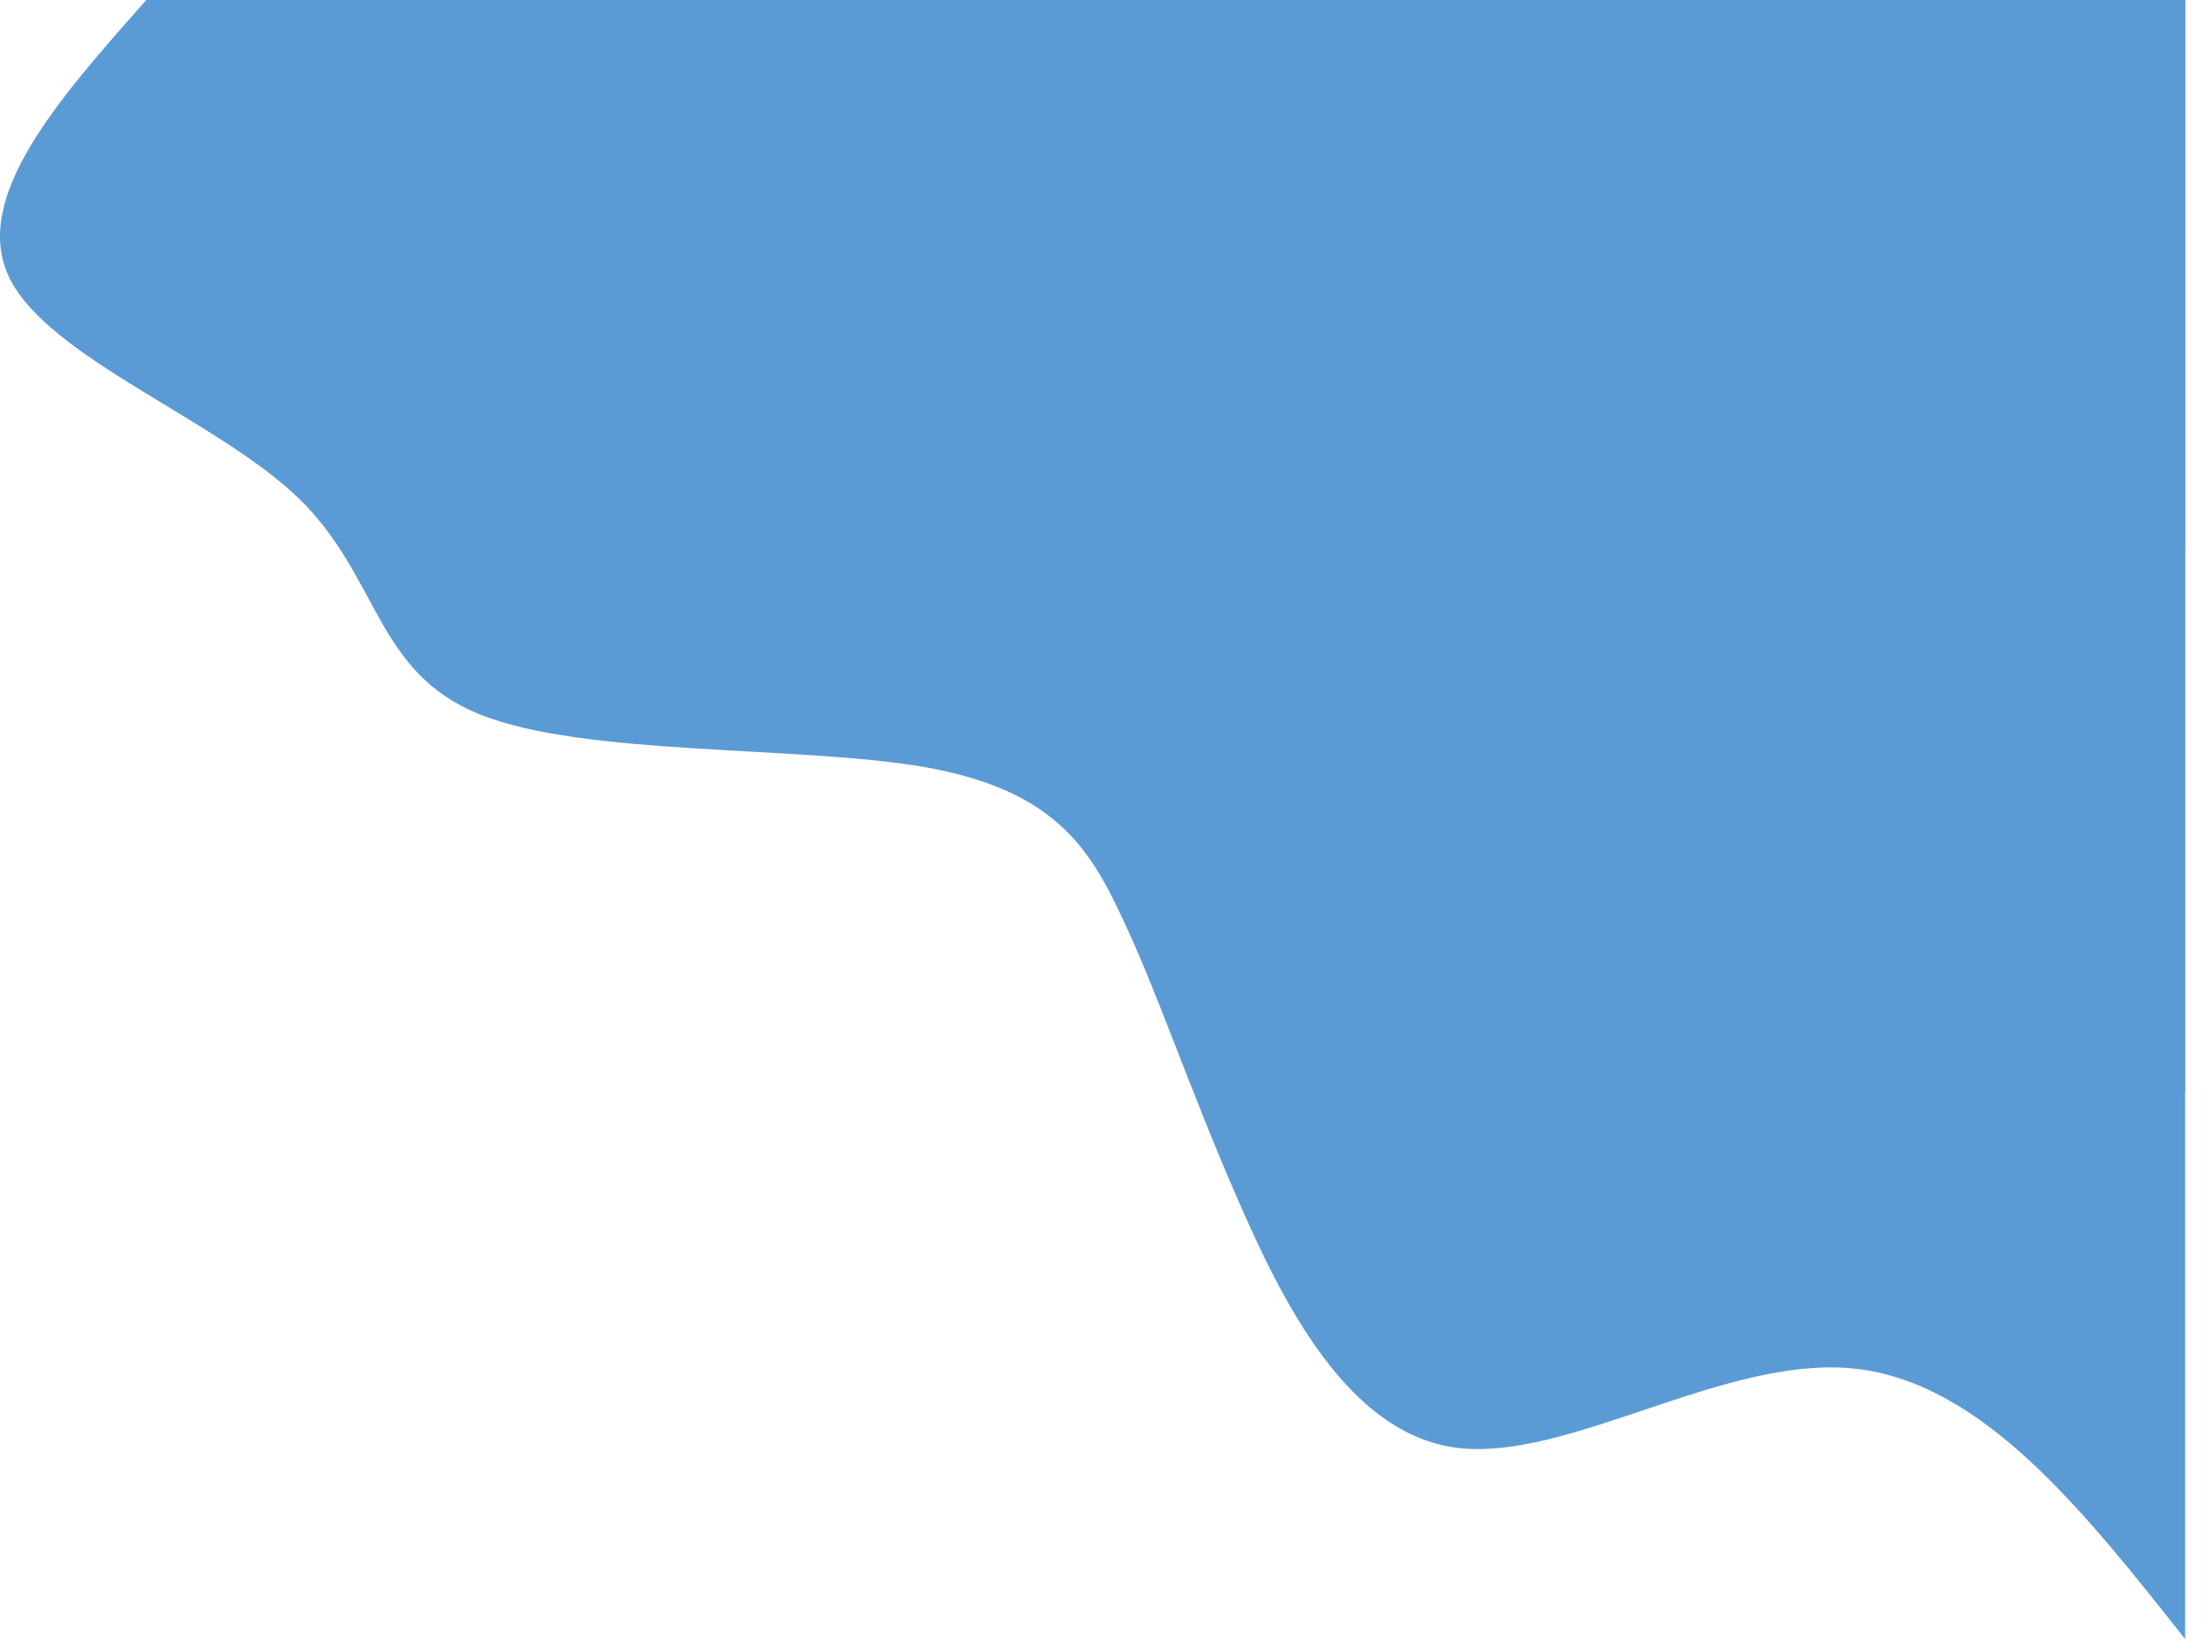
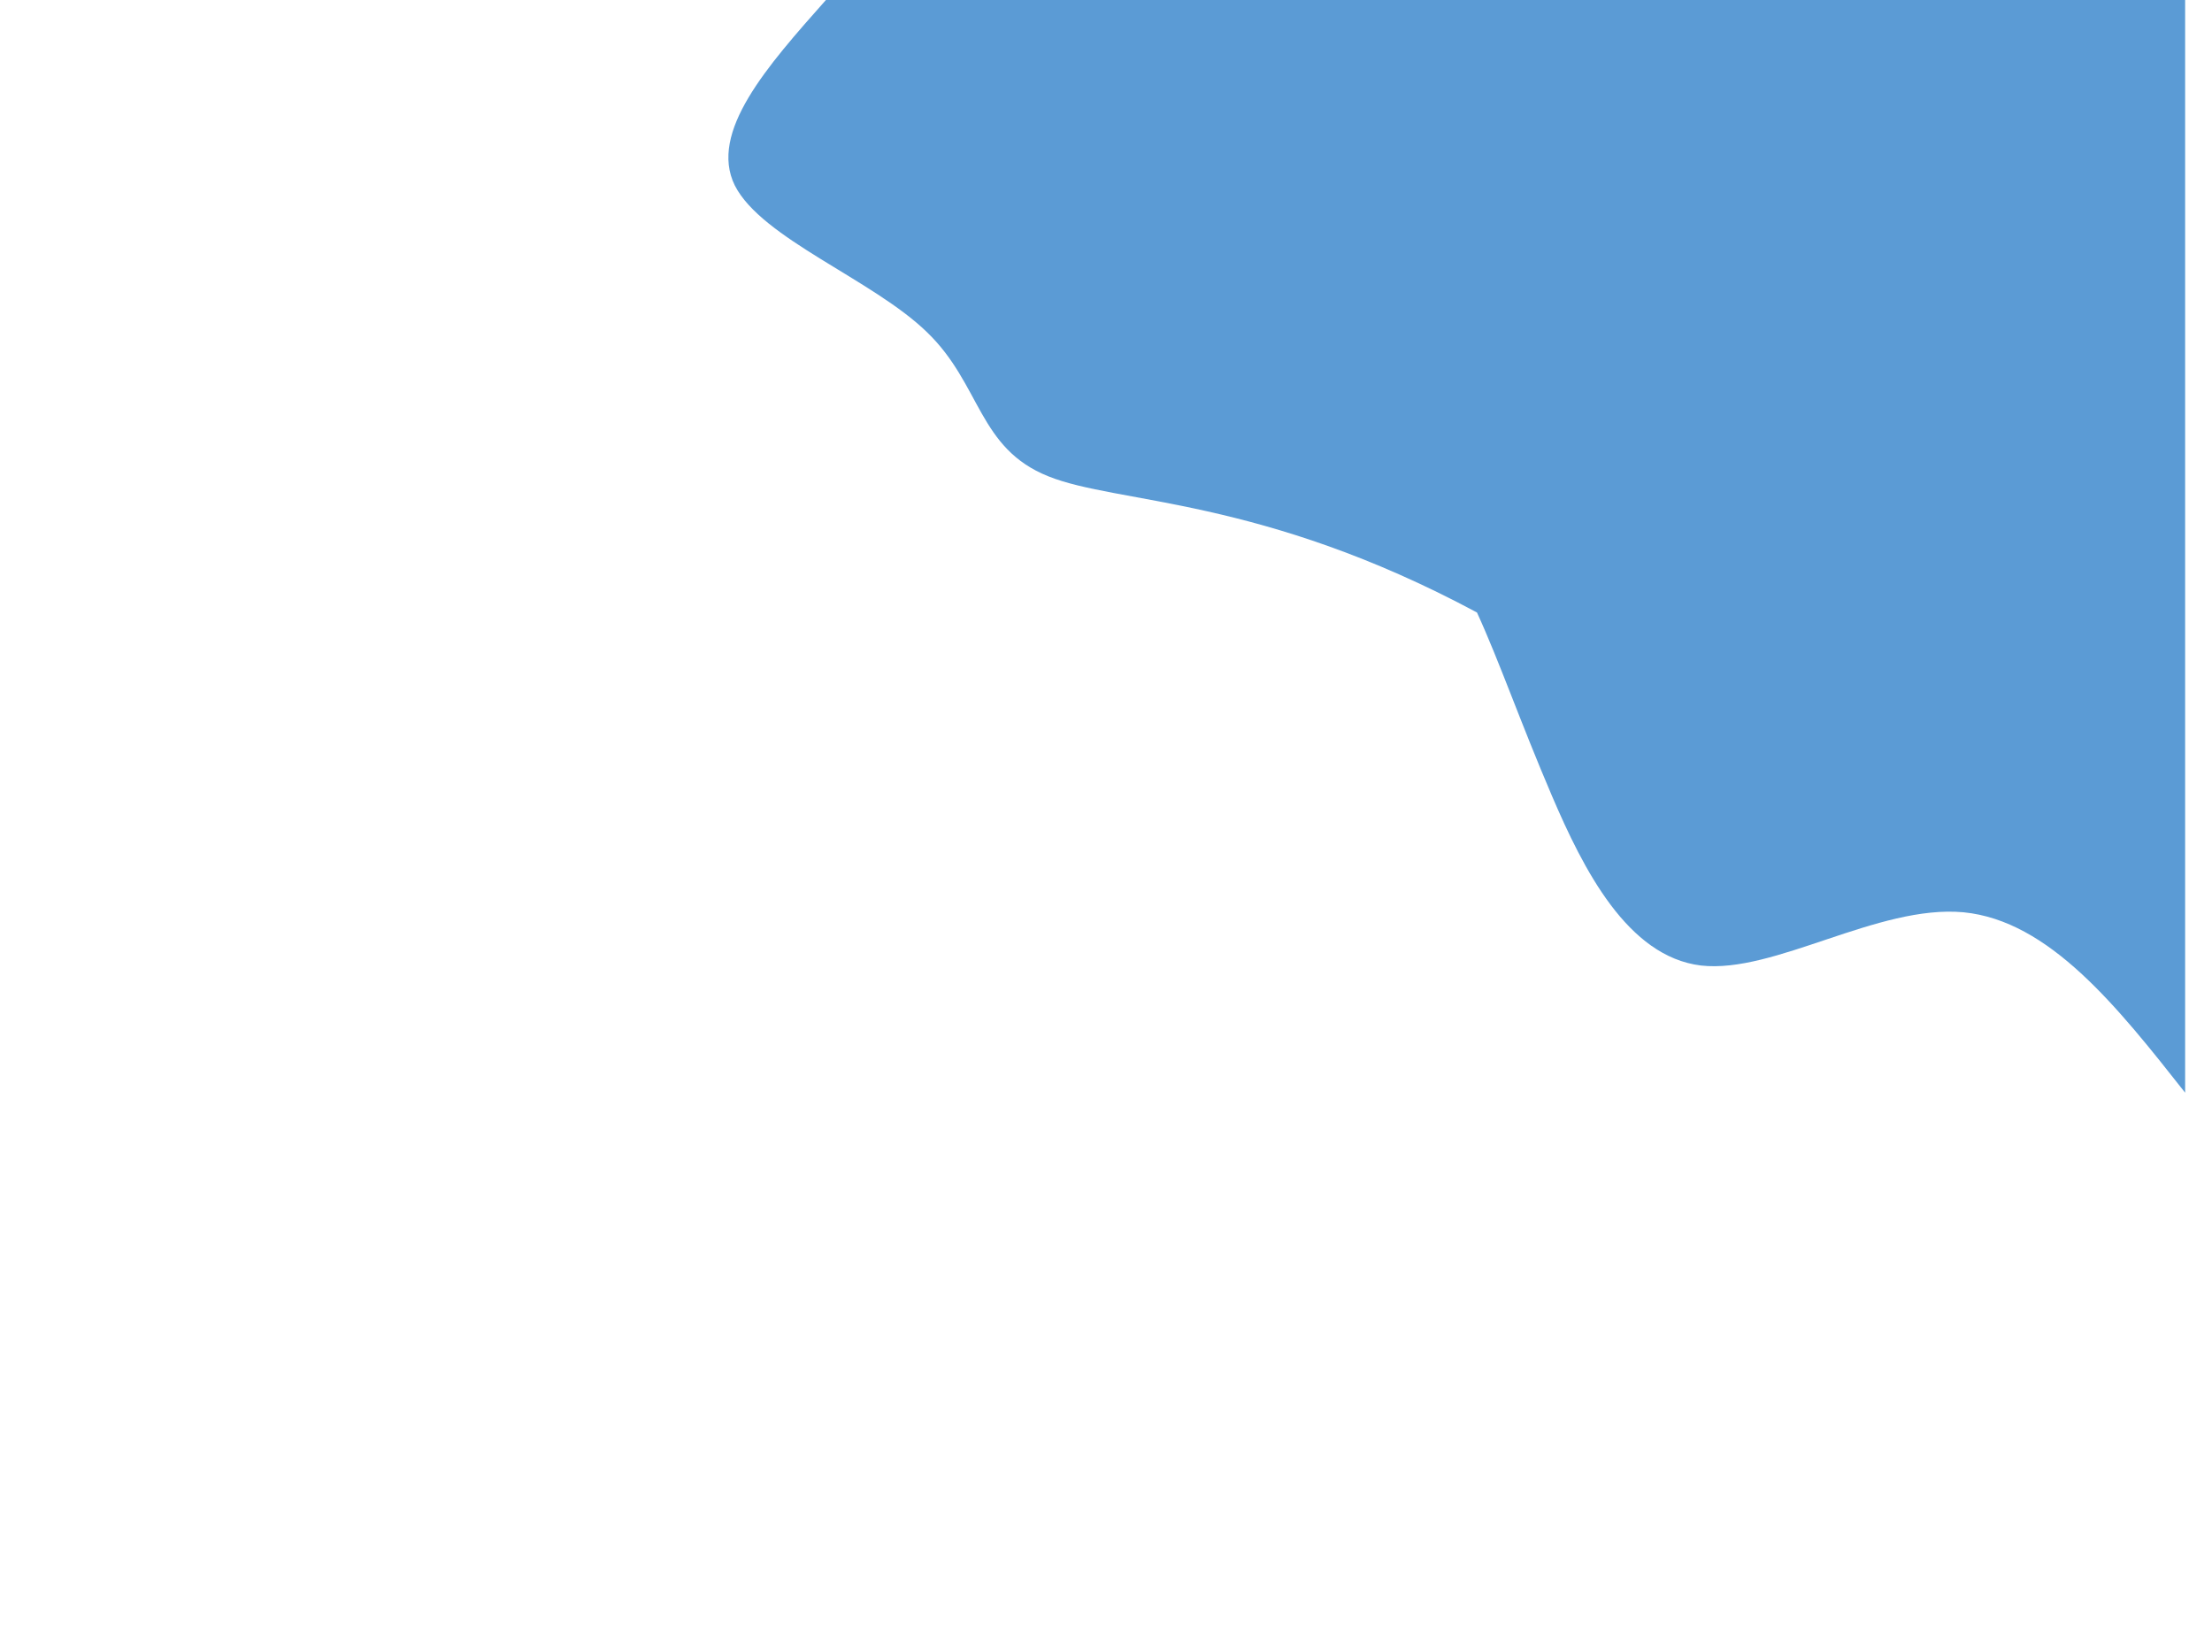
<svg xmlns="http://www.w3.org/2000/svg" fill="none" height="100%" overflow="visible" preserveAspectRatio="none" style="display: block;" viewBox="0 0 75 56" width="100%">
  <g id="Group">
-     <path d="M74.089 55.571C70.632 51.202 67.176 46.813 62.803 46.395C58.457 45.977 53.194 49.53 49.449 49.093C45.731 48.656 43.506 44.229 41.882 40.467C40.259 36.724 39.237 33.628 38.059 31.139C36.907 28.65 35.65 26.769 31.356 26.009C27.088 25.268 19.809 25.648 16.274 24.223C12.713 22.798 12.87 19.55 10.121 16.89C7.371 14.23 1.689 12.159 0.328 9.442C-1.008 6.726 1.977 3.363 4.962 0H74.089V55.571Z" fill="#5B9BD5" id="Vector" />
-     <path d="M74.089 37.047C71.784 34.122 69.48 31.215 66.574 30.93C63.667 30.664 60.159 33.02 57.671 32.735C55.184 32.431 53.691 29.486 52.618 26.978C51.544 24.47 50.837 22.419 50.078 20.766C49.318 19.113 48.454 17.84 45.6 17.346C42.746 16.833 37.902 17.099 35.545 16.149C33.163 15.199 33.267 13.033 31.434 11.266C29.602 9.48 25.831 8.093 24.915 6.289C24.024 4.484 26.014 2.242 28.004 0L74.089 0V37.047Z" fill="#5B9BD5" id="Vector_2" />
-     <path d="M74.089 18.524C72.937 17.061 71.785 15.598 70.318 15.465C68.878 15.332 67.124 16.51 65.867 16.358C64.636 16.225 63.903 14.743 63.353 13.489C62.803 12.235 62.463 11.209 62.07 10.373C61.704 9.556 61.285 8.929 59.845 8.663C58.431 8.416 55.996 8.549 54.817 8.074C53.639 7.599 53.691 6.517 52.775 5.624C51.858 4.75 49.947 4.047 49.502 3.154C49.057 2.242 50.052 1.121 51.047 0L74.089 0V18.524Z" fill="#5B9BD5" id="Vector_3" />
+     <path d="M74.089 37.047C71.784 34.122 69.48 31.215 66.574 30.93C63.667 30.664 60.159 33.02 57.671 32.735C55.184 32.431 53.691 29.486 52.618 26.978C51.544 24.47 50.837 22.419 50.078 20.766C42.746 16.833 37.902 17.099 35.545 16.149C33.163 15.199 33.267 13.033 31.434 11.266C29.602 9.48 25.831 8.093 24.915 6.289C24.024 4.484 26.014 2.242 28.004 0L74.089 0V37.047Z" fill="#5B9BD5" id="Vector_2" />
  </g>
</svg>